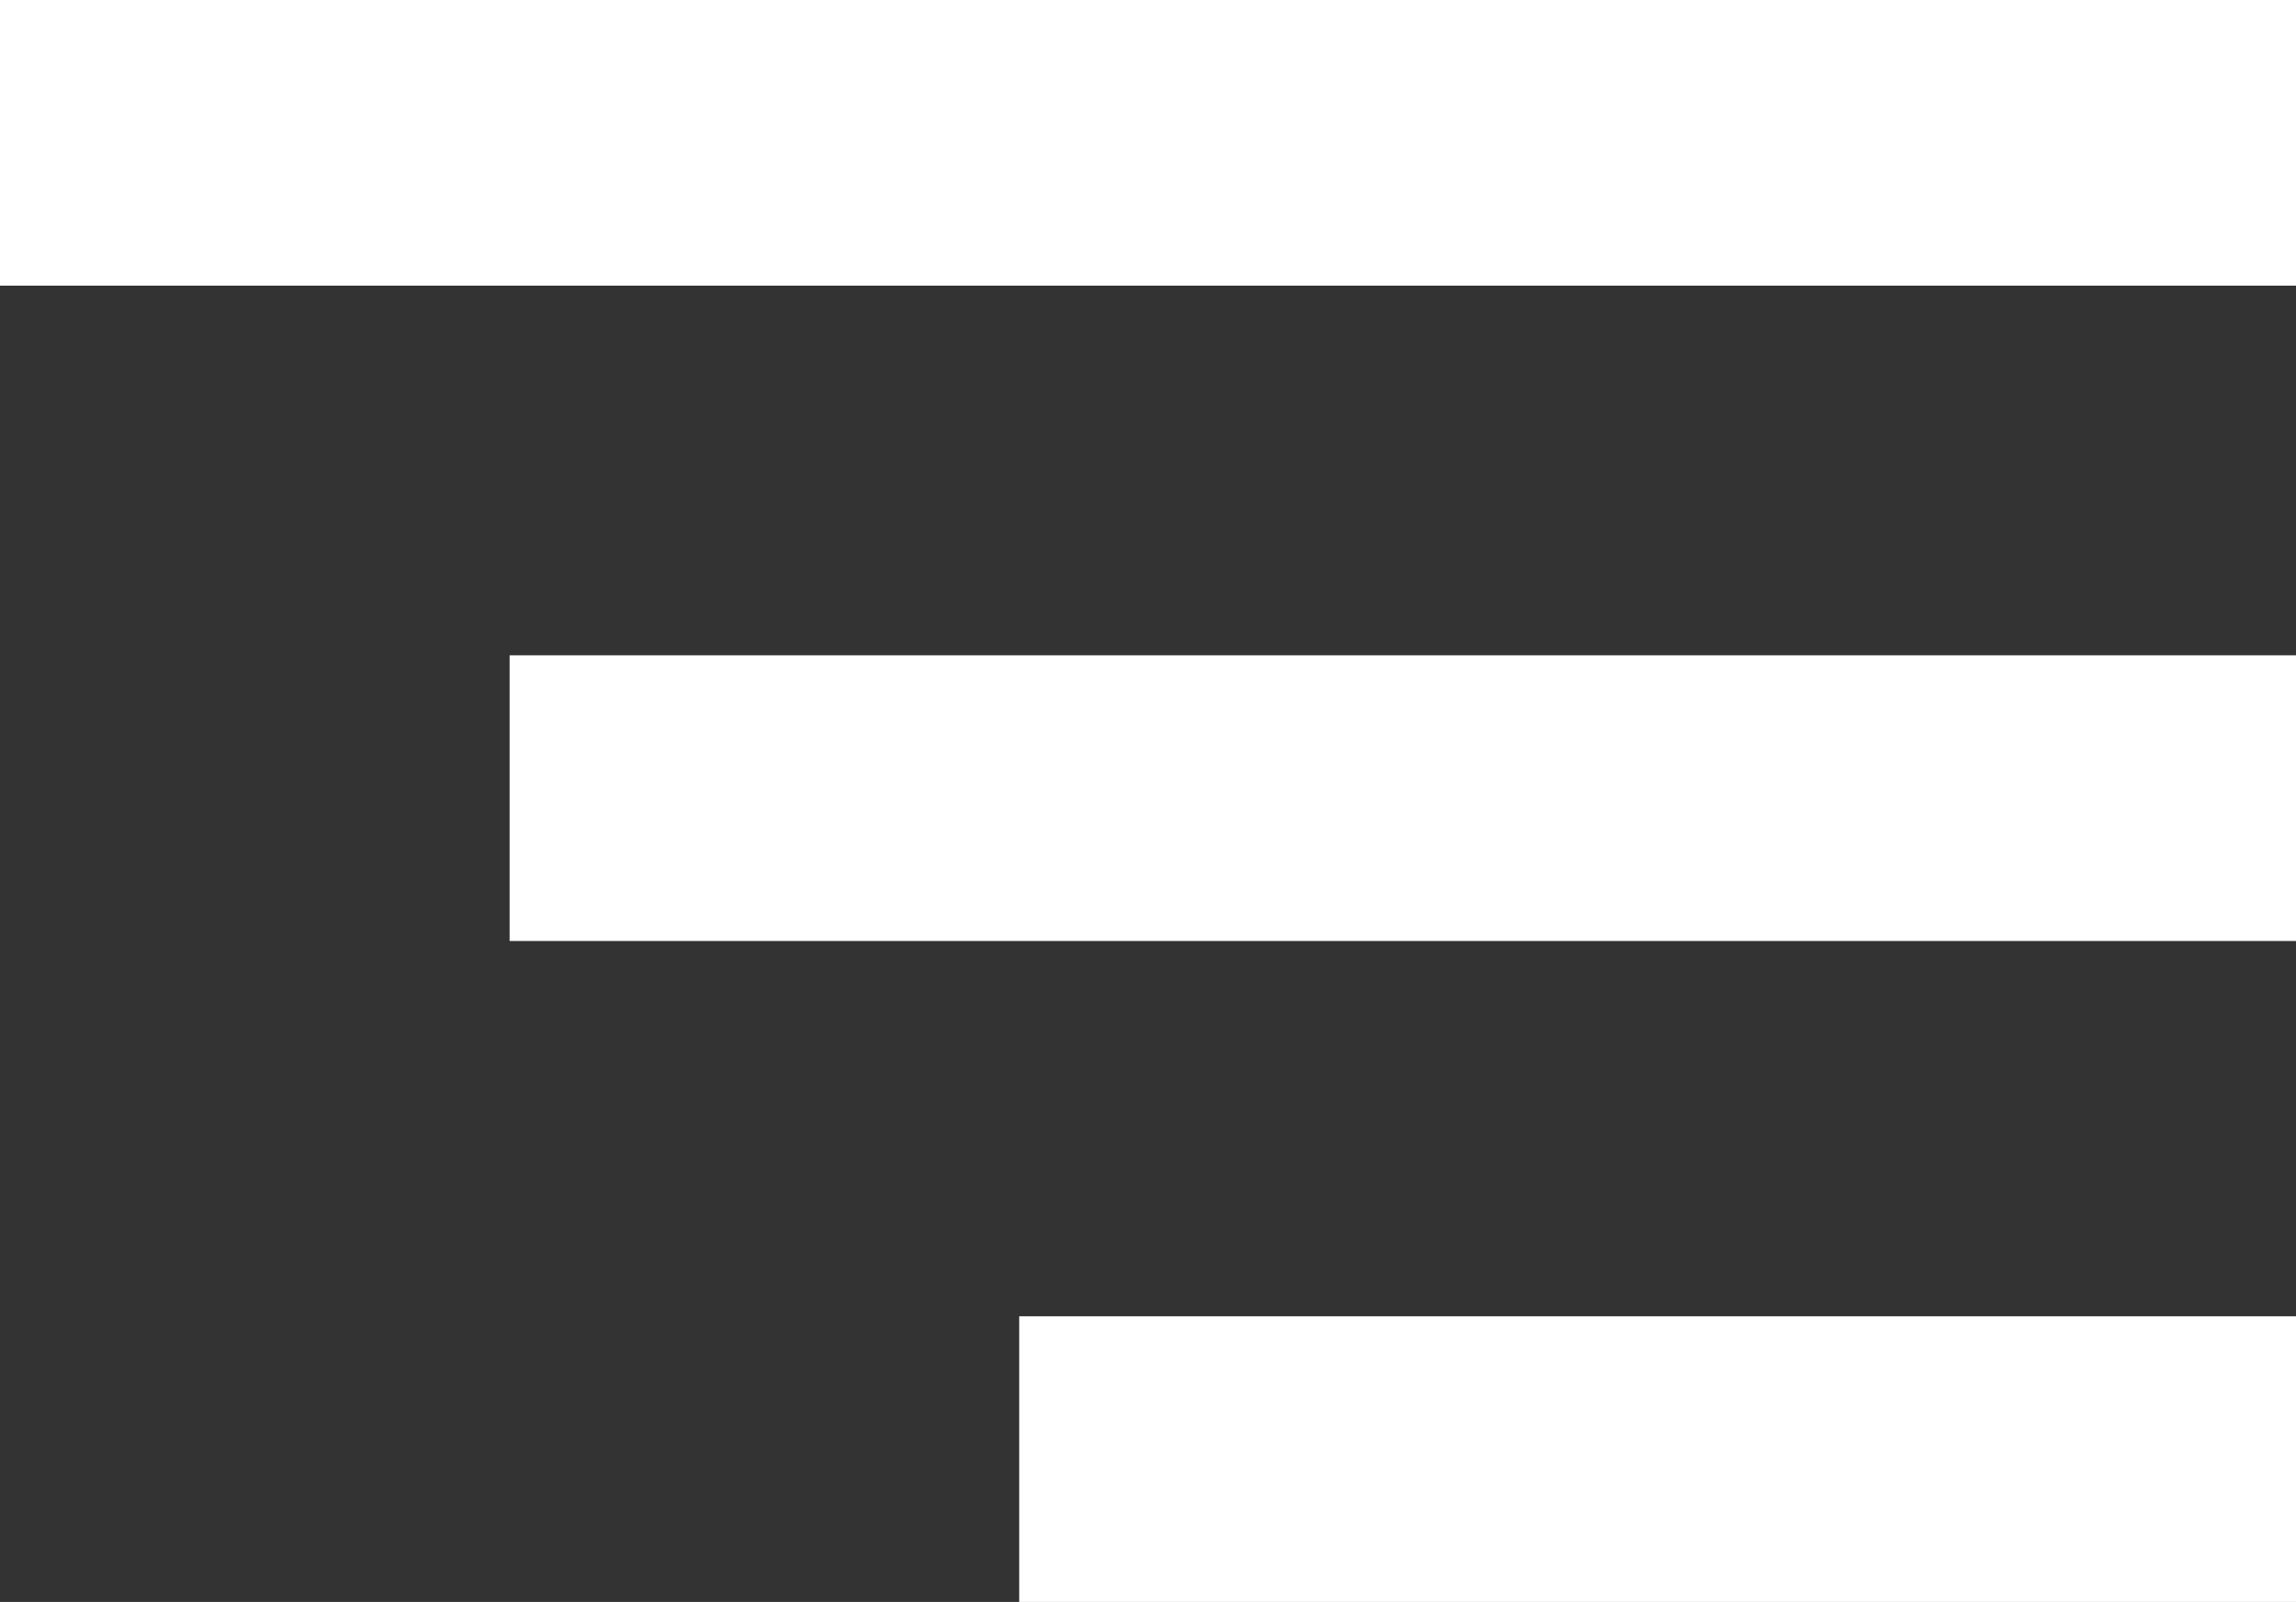
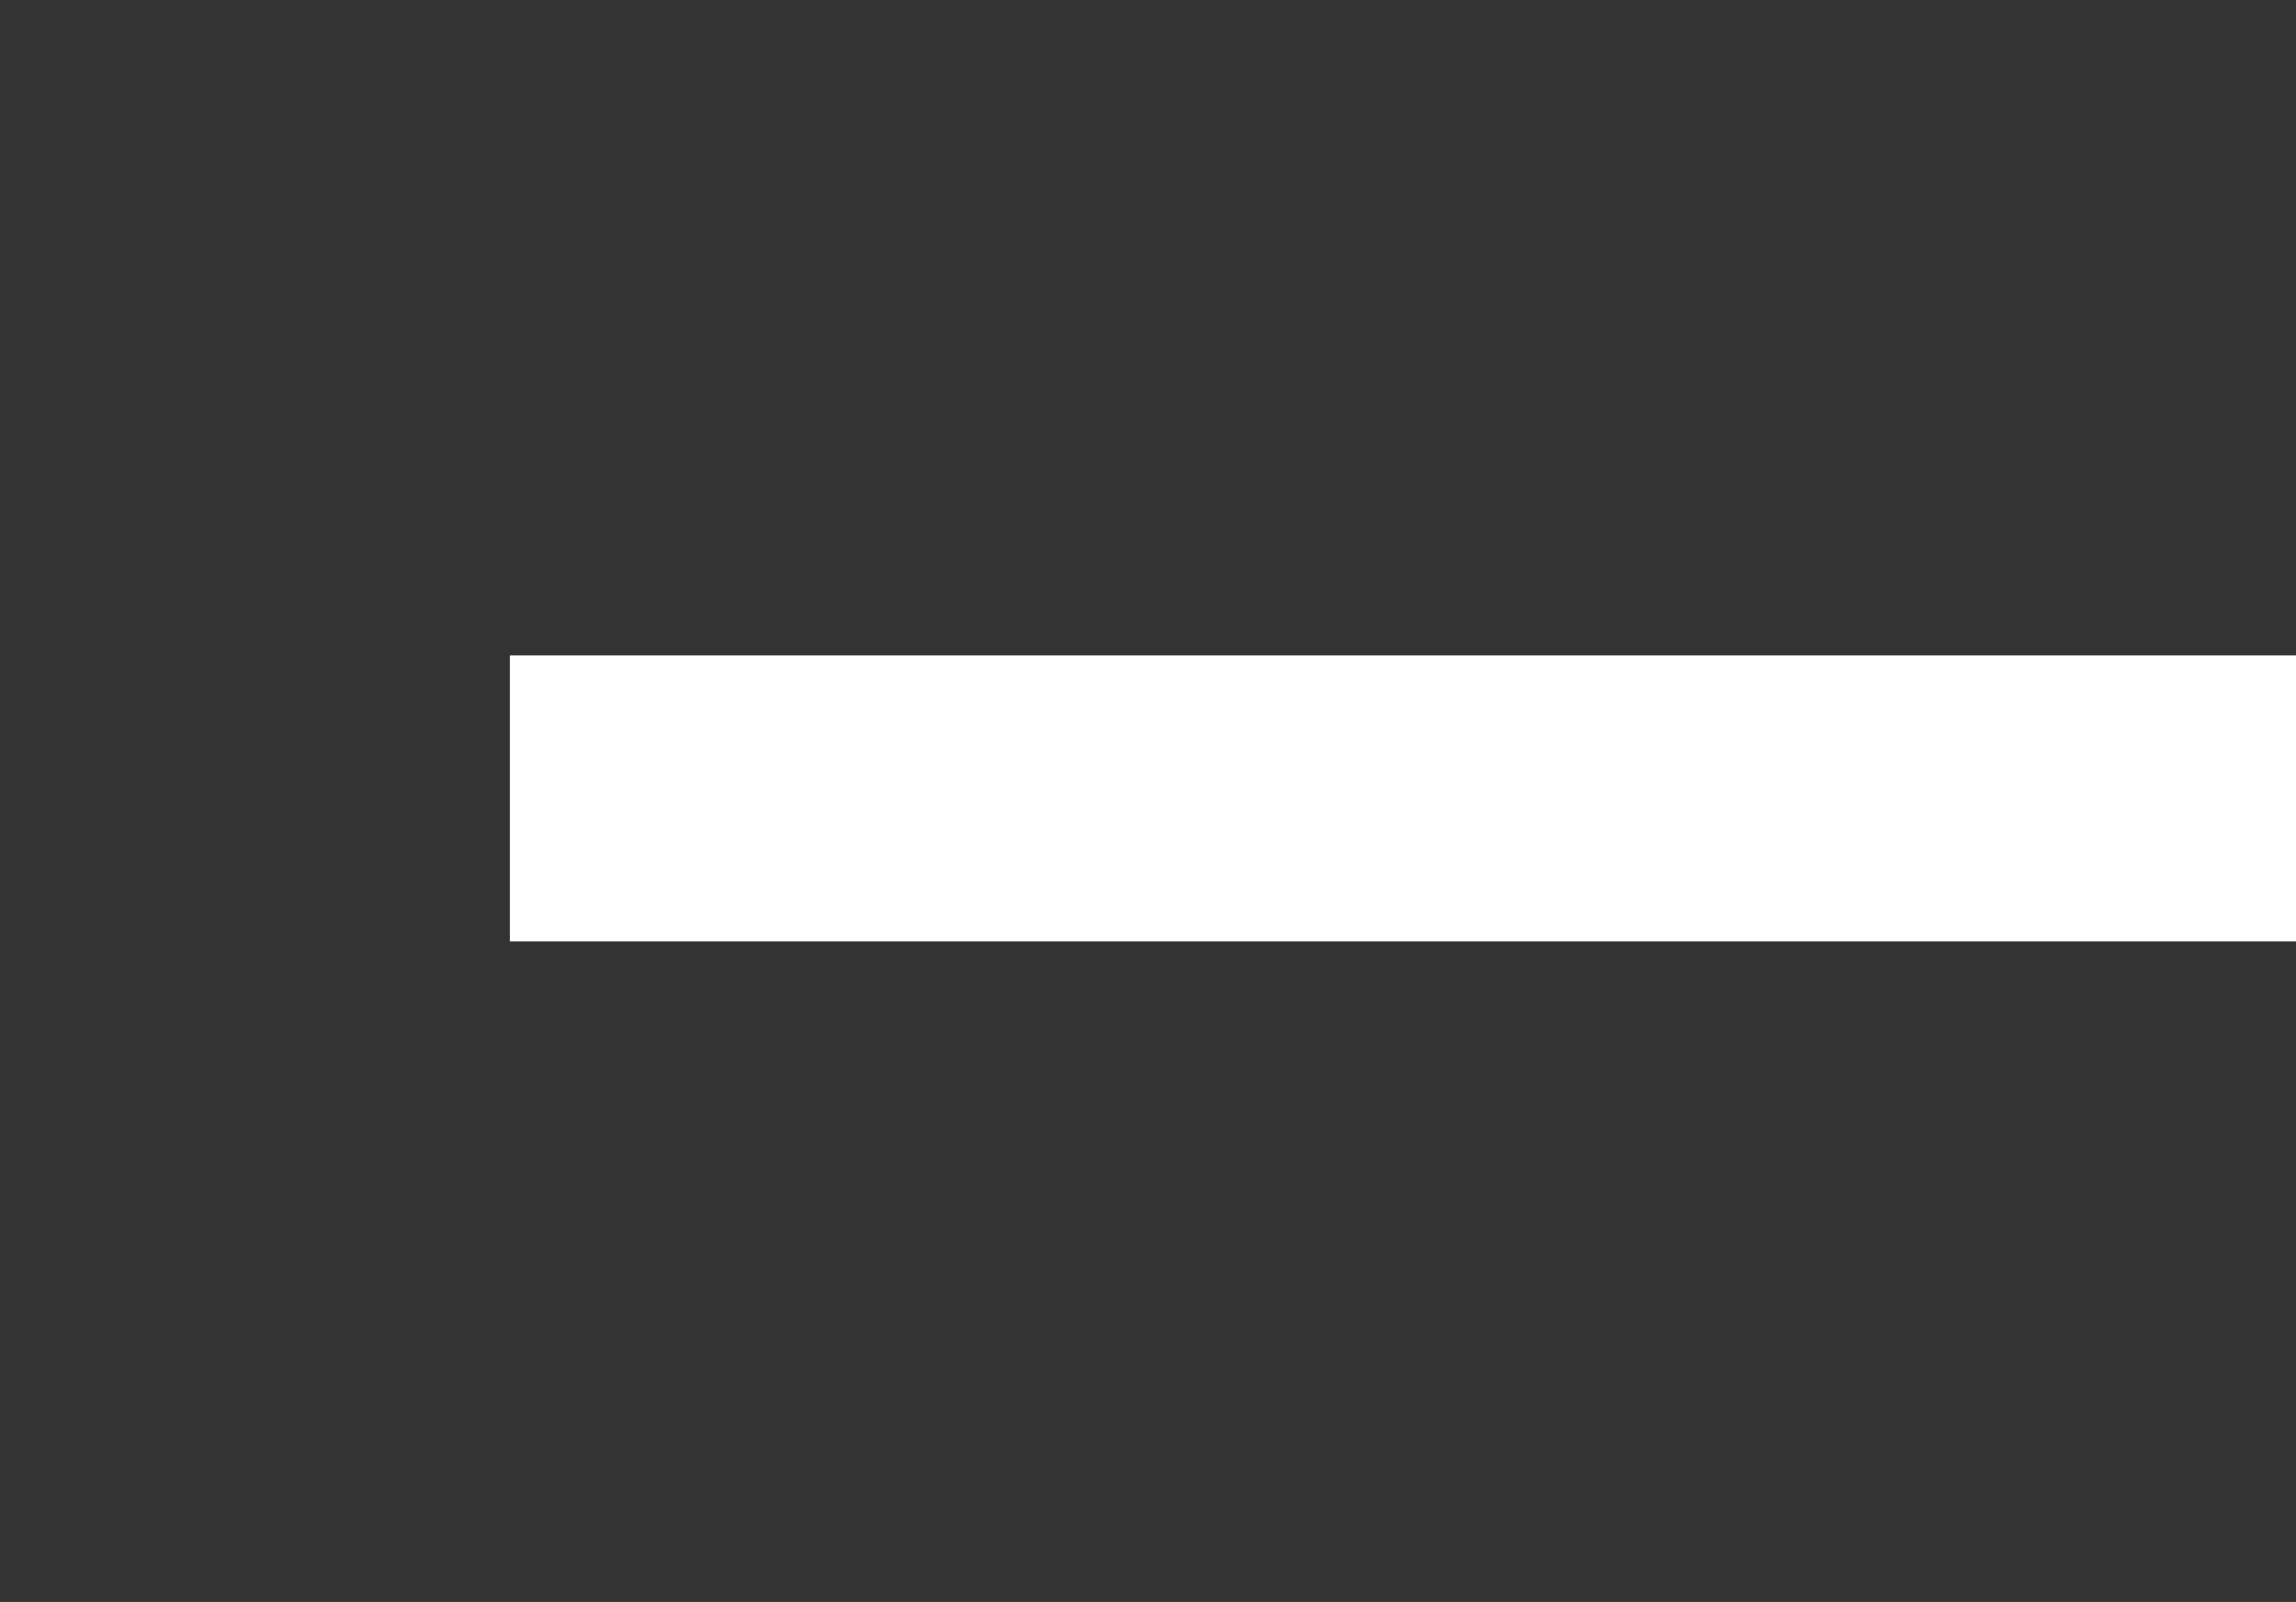
<svg xmlns="http://www.w3.org/2000/svg" id="Layer_1" x="0px" y="0px" viewBox="0 0 41 28.6" style="enable-background:new 0 0 41 28.6;" xml:space="preserve">
  <rect x="0" y="0" width="41" height="28.6" fill="#333333" stroke="none" />
  <style type="text/css">	.st0{fill:#FFFFFF;}</style>
  <title>Asset 2</title>
  <g id="Layer_2">
    <g id="Layer_1-2">
-       <rect id="Rectangle" y="0" class="st0" width="41" height="5.1" />
      <rect id="Rectangle-2" x="9.1" y="11.7" class="st0" width="31.9" height="5.1" />
-       <rect id="Rectangle-3" x="18.2" y="23.5" class="st0" width="22.8" height="5.1" />
    </g>
  </g>
</svg>